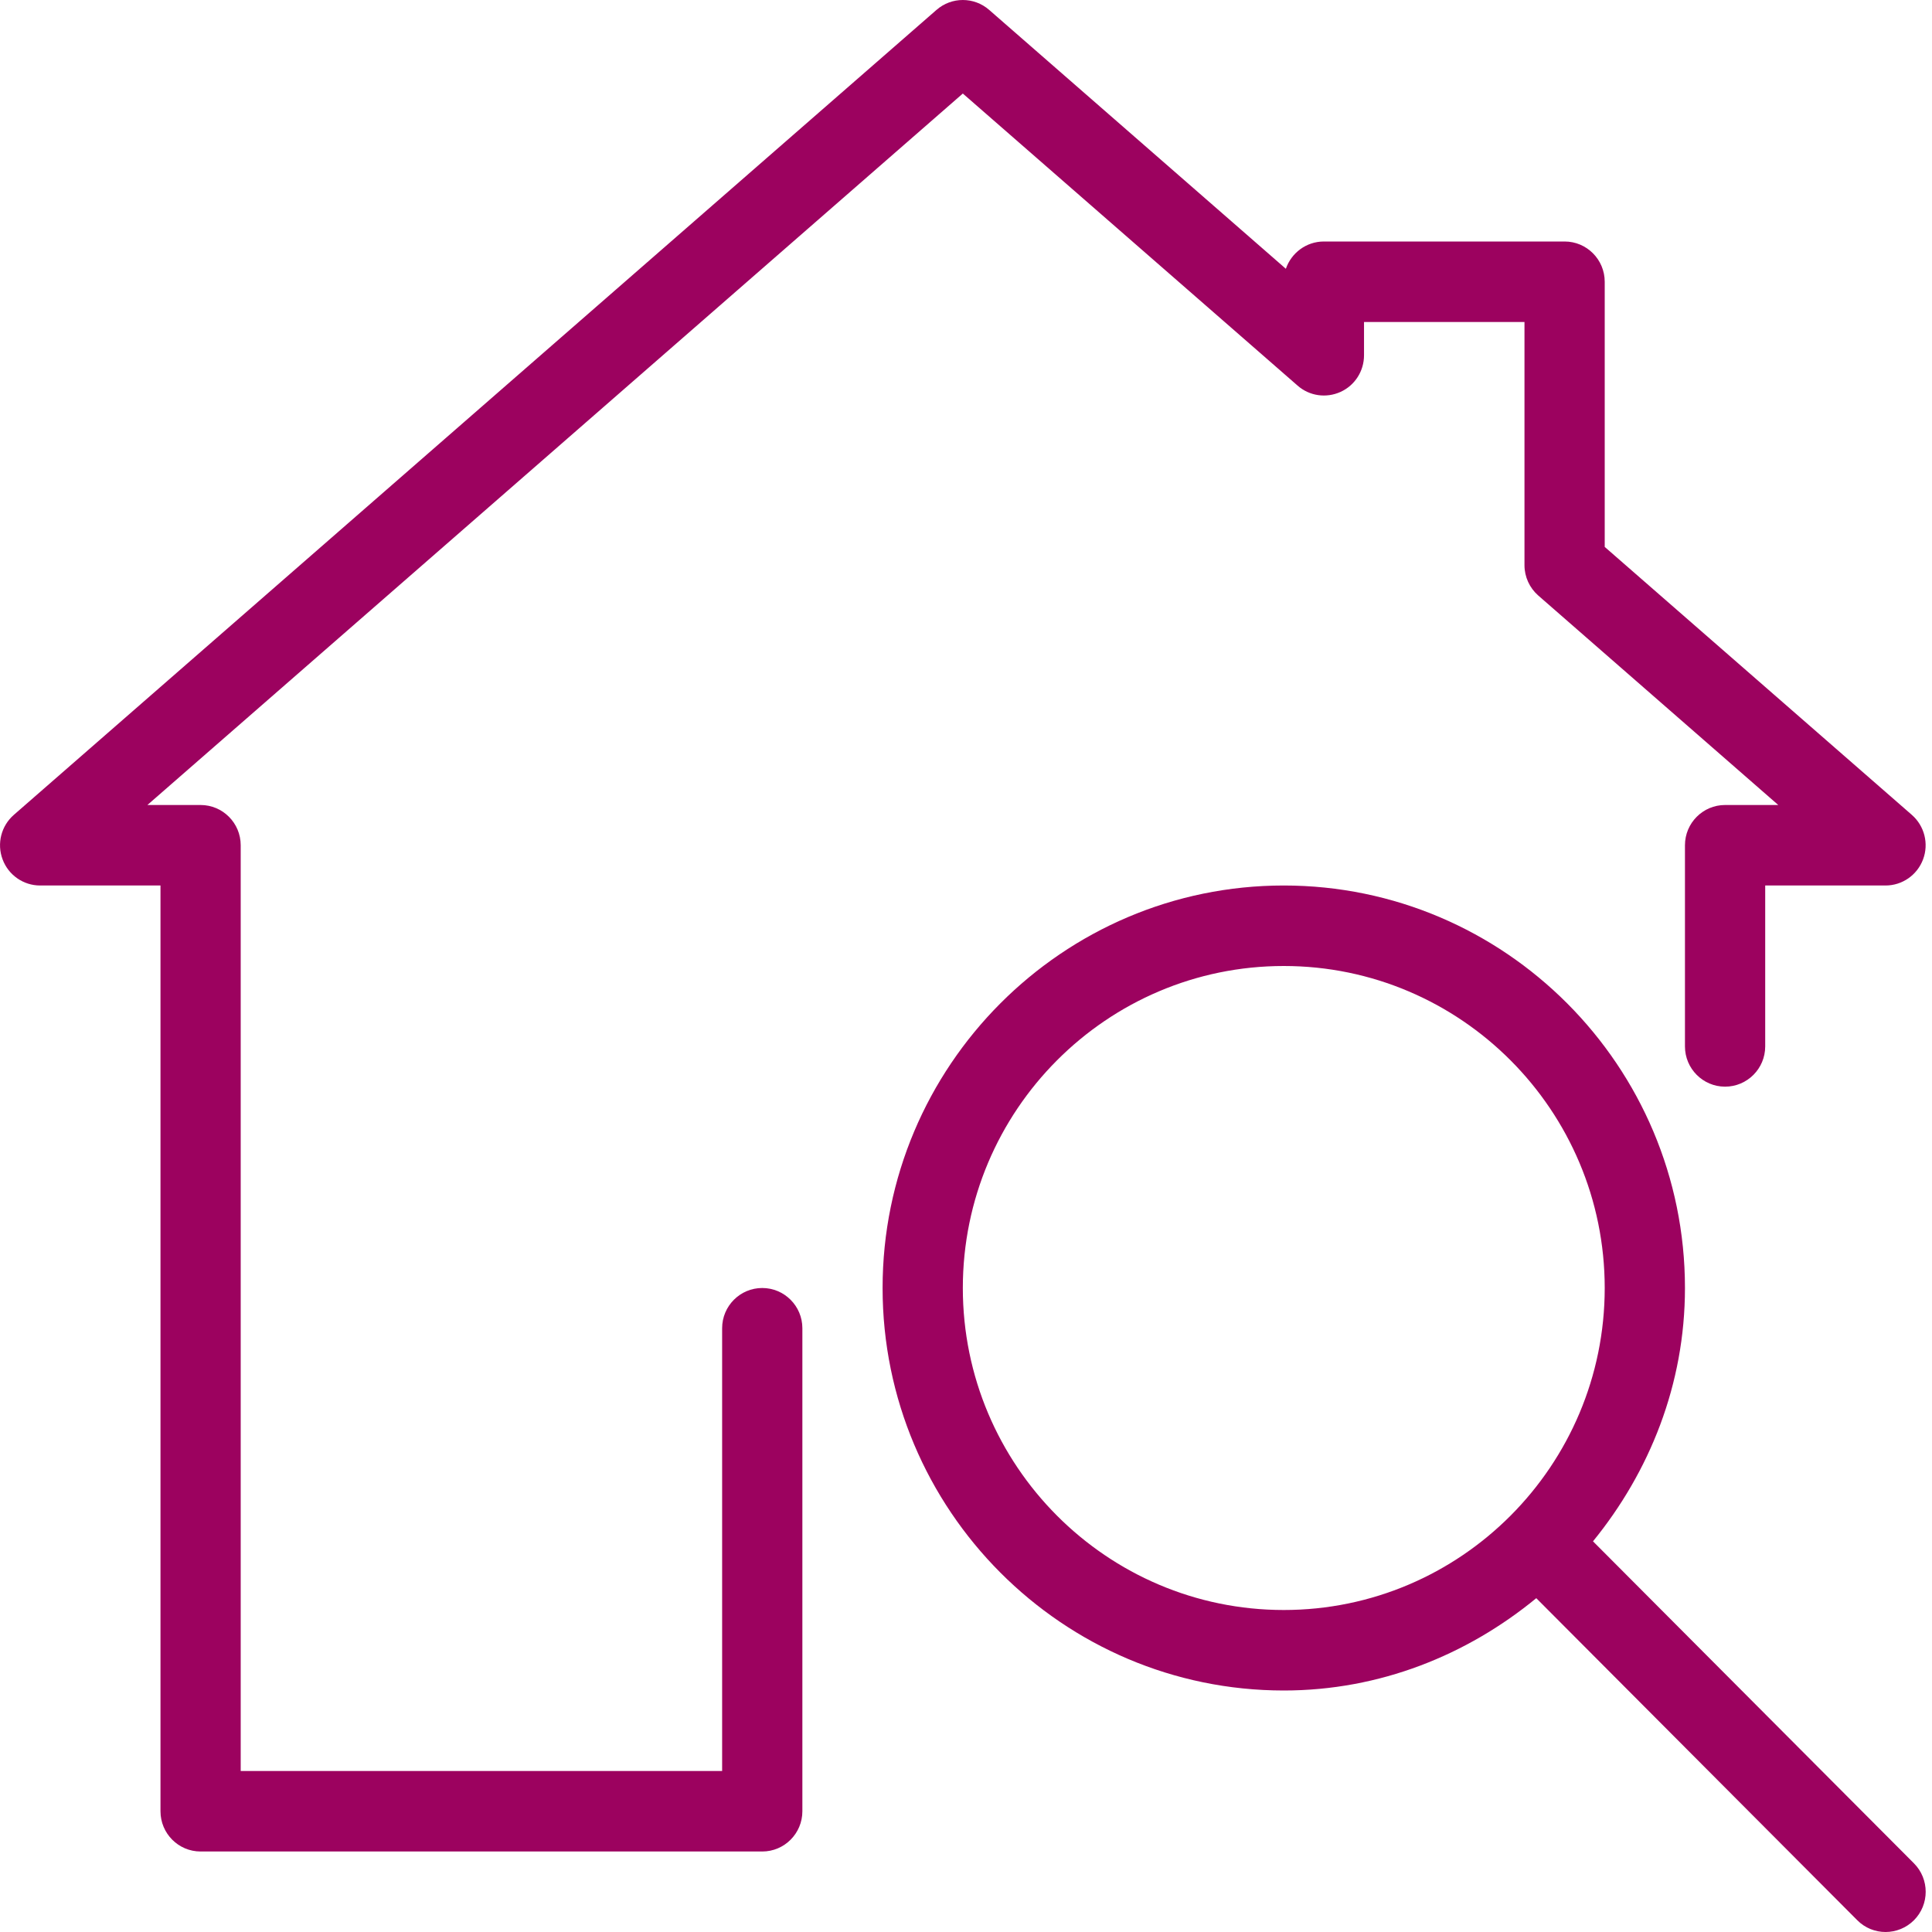
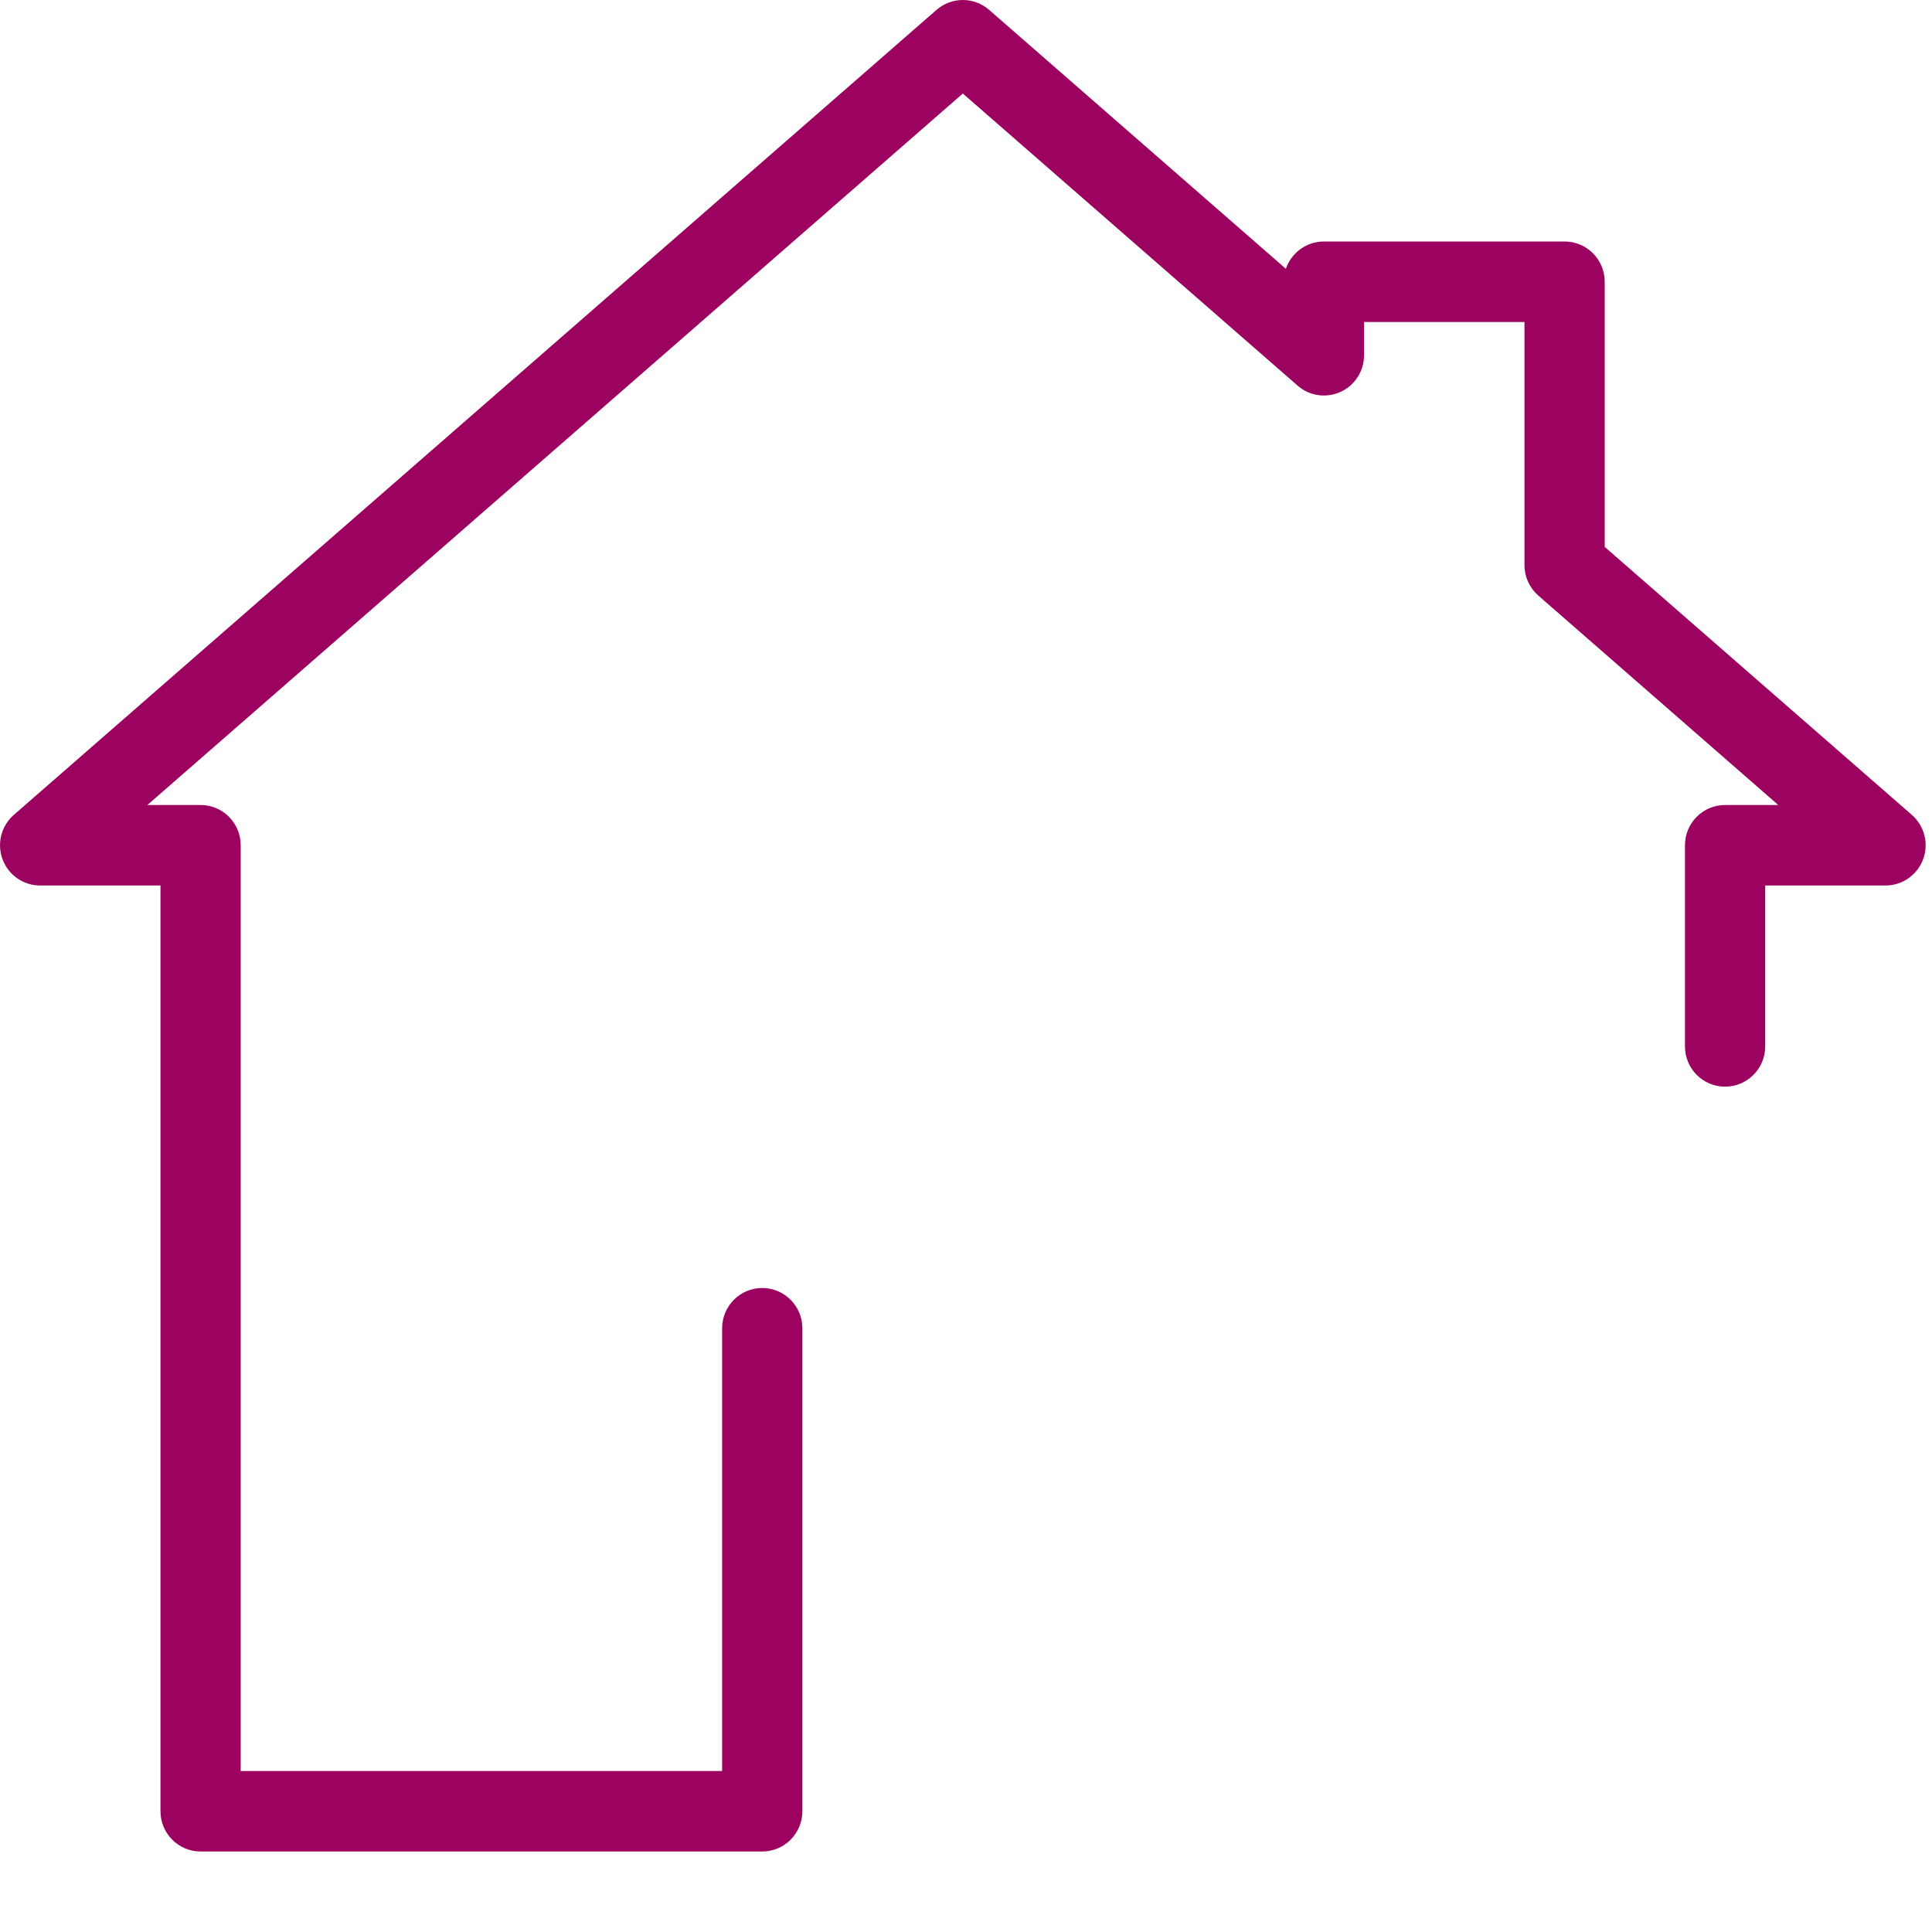
<svg xmlns="http://www.w3.org/2000/svg" width="75px" height="75px" viewBox="0 0 75 75" version="1.1">
  <title>building-home-search</title>
  <desc>Created with Sketch.</desc>
  <defs />
  <g id="Homepage-Correctie" stroke="none" stroke-width="1" fill="none" fill-rule="evenodd">
    <g id="Voorpagina-Desktop" transform="translate(-506, -1799)" fill="#9c025f" fill-rule="nonzero">
      <g id="building-home-search" transform="translate(506, 1799)">
        <path d="M50.372,14.969 C50.833,15.375 51.484,15.466 52.041,15.213 C52.599,14.959 52.951,14.403 52.951,13.791 L52.951,12.5 L59.18,12.5 L59.18,21.941 C59.18,22.394 59.377,22.822 59.716,23.119 L69.032,31.25 L66.967,31.25 C66.108,31.25 65.41,31.95 65.41,32.812 L65.41,40.622 C65.41,41.484 66.108,42.184 66.967,42.184 C67.827,42.184 68.525,41.484 68.525,40.622 L68.525,34.375 L73.197,34.375 C73.845,34.375 74.427,33.969 74.654,33.359 C74.882,32.75 74.707,32.062 74.218,31.634 L62.295,21.231 L62.295,10.938 C62.295,10.075 61.597,9.375 60.738,9.375 L51.393,9.375 C50.708,9.375 50.129,9.819 49.917,10.434 L38.399,0.384 C37.813,-0.128 36.941,-0.128 36.355,0.384 L0.536,31.634 C0.047,32.062 -0.128,32.747 0.1,33.359 C0.327,33.972 0.91,34.375 1.557,34.375 L6.23,34.375 L6.23,70.312 C6.23,71.175 6.927,71.875 7.787,71.875 L29.59,71.875 C30.45,71.875 31.148,71.175 31.148,70.312 L31.148,51.562 C31.148,50.7 30.45,50 29.59,50 C28.73,50 28.033,50.7 28.033,51.562 L28.033,68.75 L9.344,68.75 L9.344,32.812 C9.344,31.95 8.647,31.25 7.787,31.25 L5.722,31.25 L37.377,3.631 L50.372,14.969 Z" id="Shape" />
-         <path d="M49.836,65.625 C53.568,65.625 56.953,64.247 59.638,62.041 L72.097,74.541 C72.399,74.847 72.798,75 73.197,75 C73.595,75 73.994,74.847 74.299,74.544 C74.907,73.934 74.907,72.944 74.299,72.334 L61.84,59.834 C64.036,57.138 65.41,53.744 65.41,50 C65.41,41.384 58.423,34.375 49.836,34.375 C41.249,34.375 34.262,41.384 34.262,50 C34.262,58.616 41.249,65.625 49.836,65.625 Z M49.836,37.5 C56.707,37.5 62.295,43.106 62.295,50 C62.295,56.894 56.707,62.5 49.836,62.5 C42.965,62.5 37.377,56.894 37.377,50 C37.377,43.106 42.965,37.5 49.836,37.5 Z" id="Shape" />
      </g>
    </g>
  </g>
</svg>